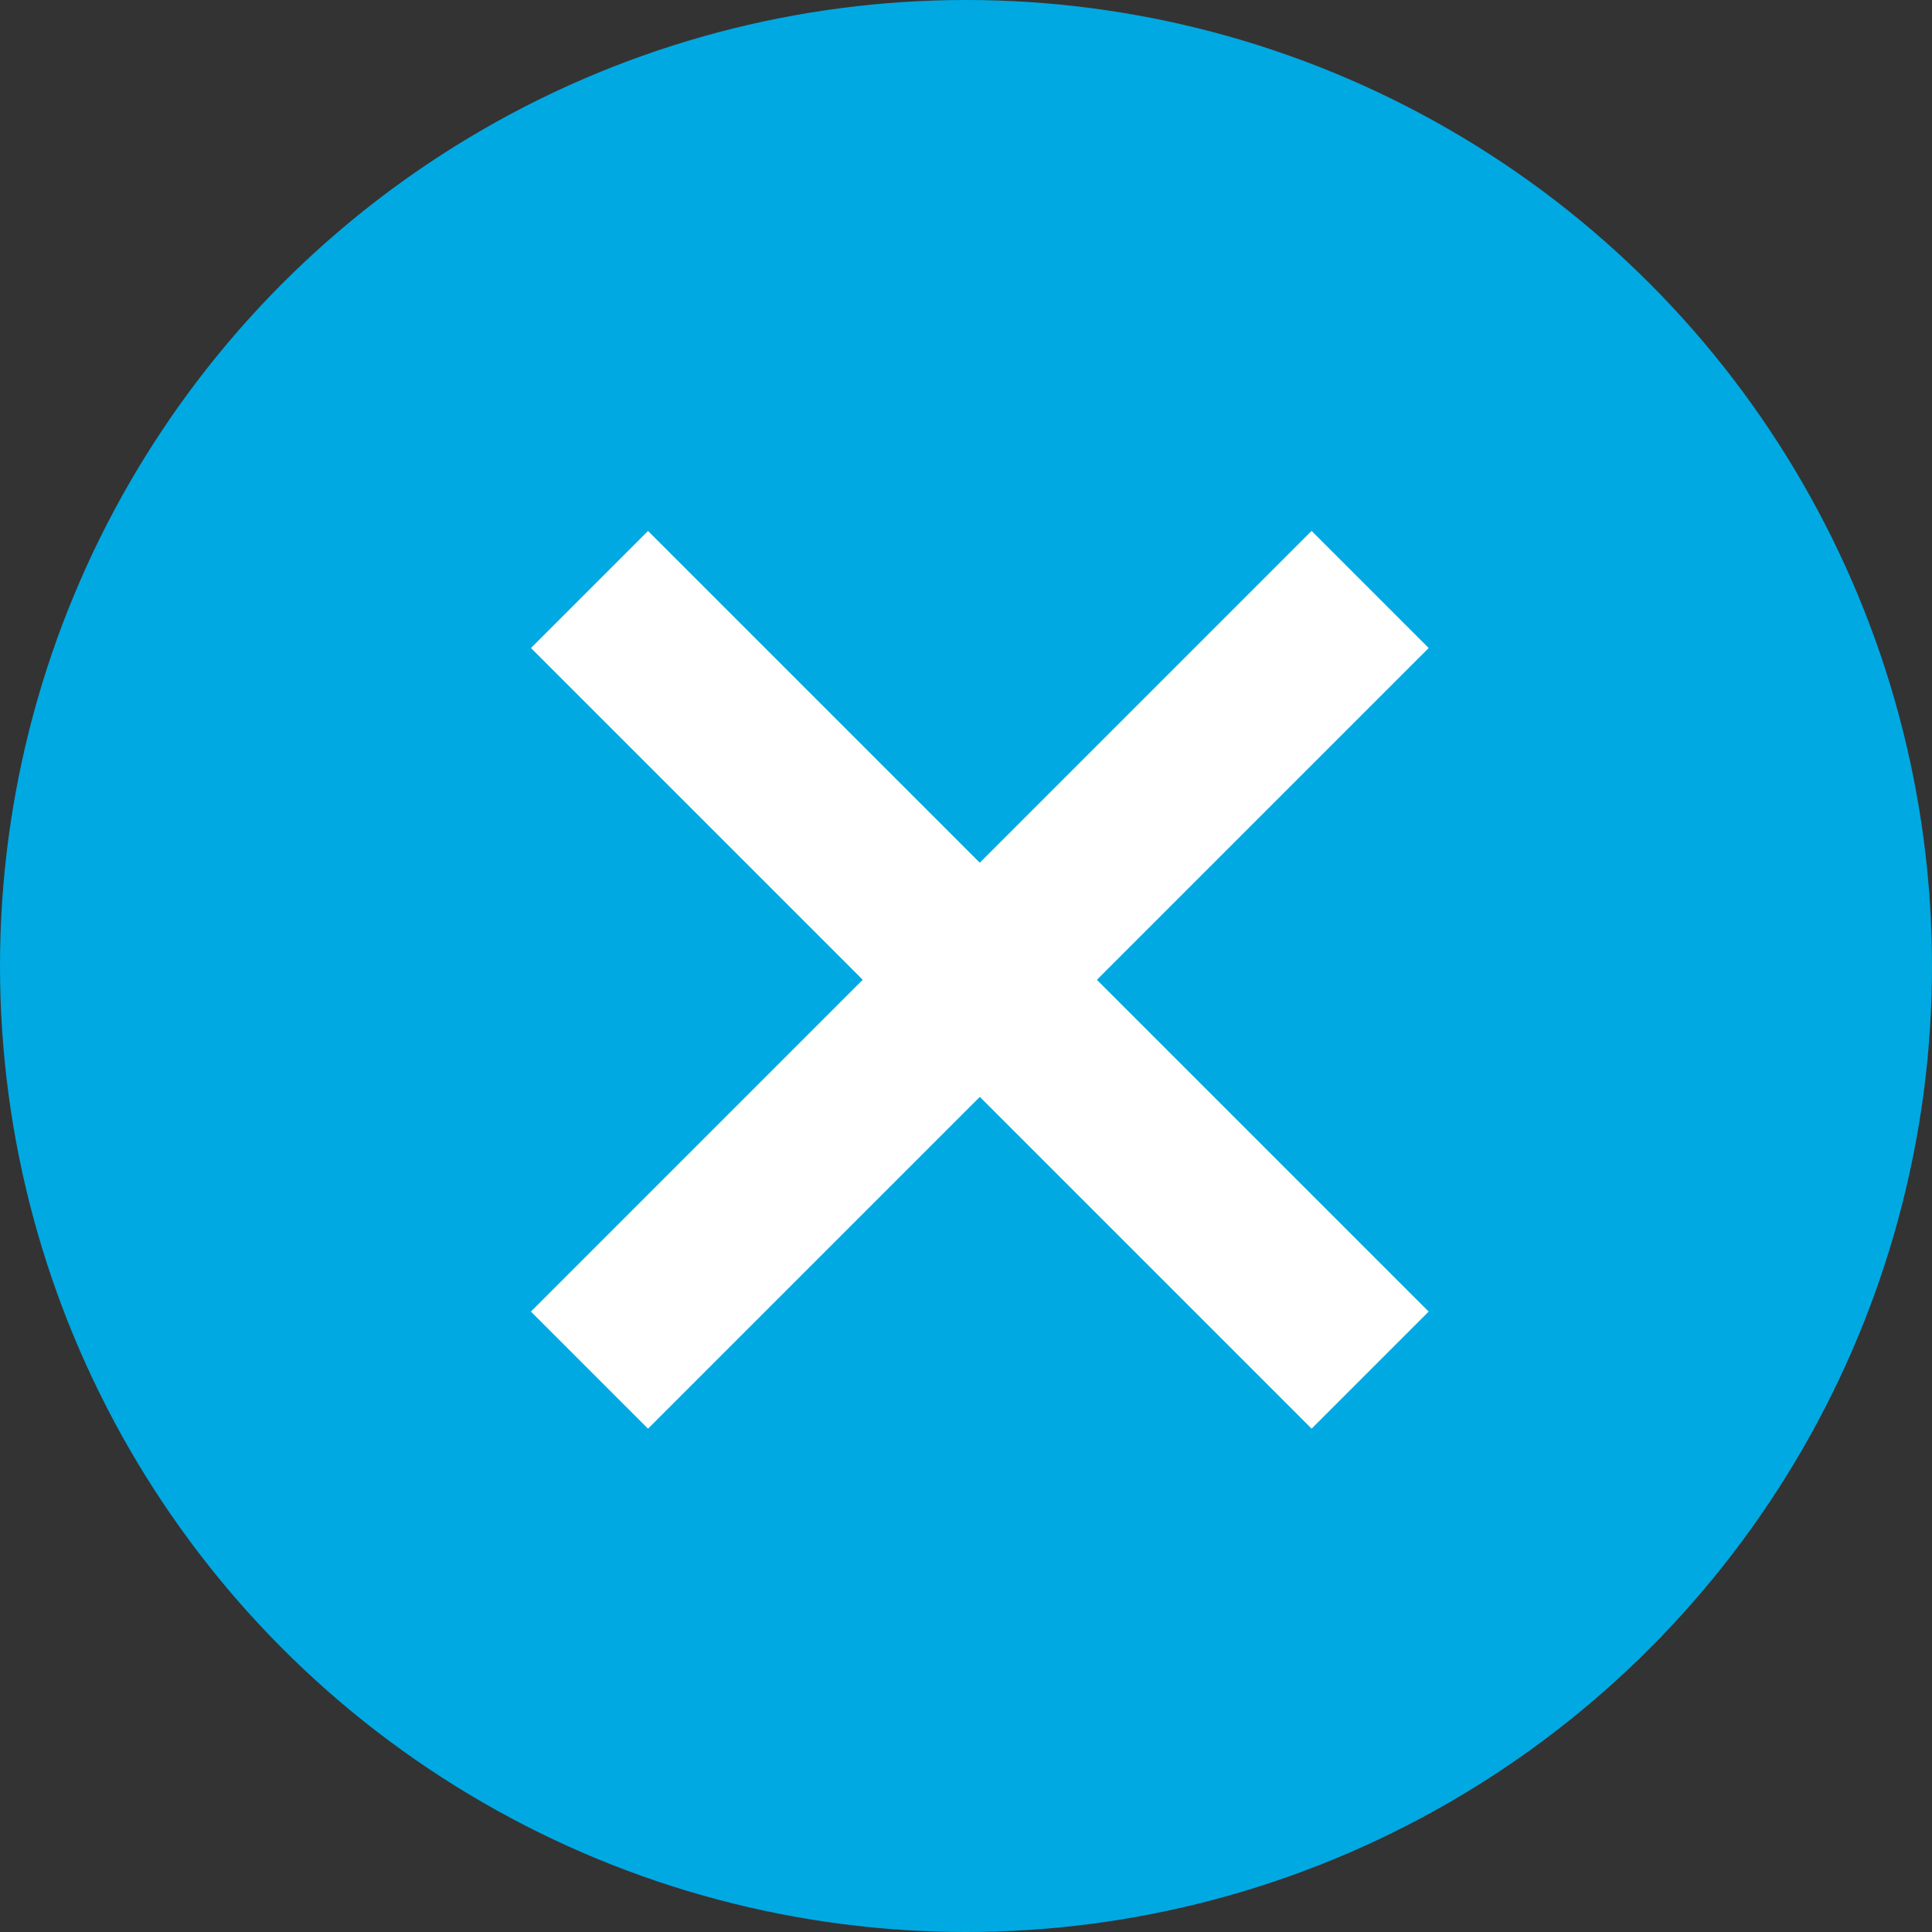
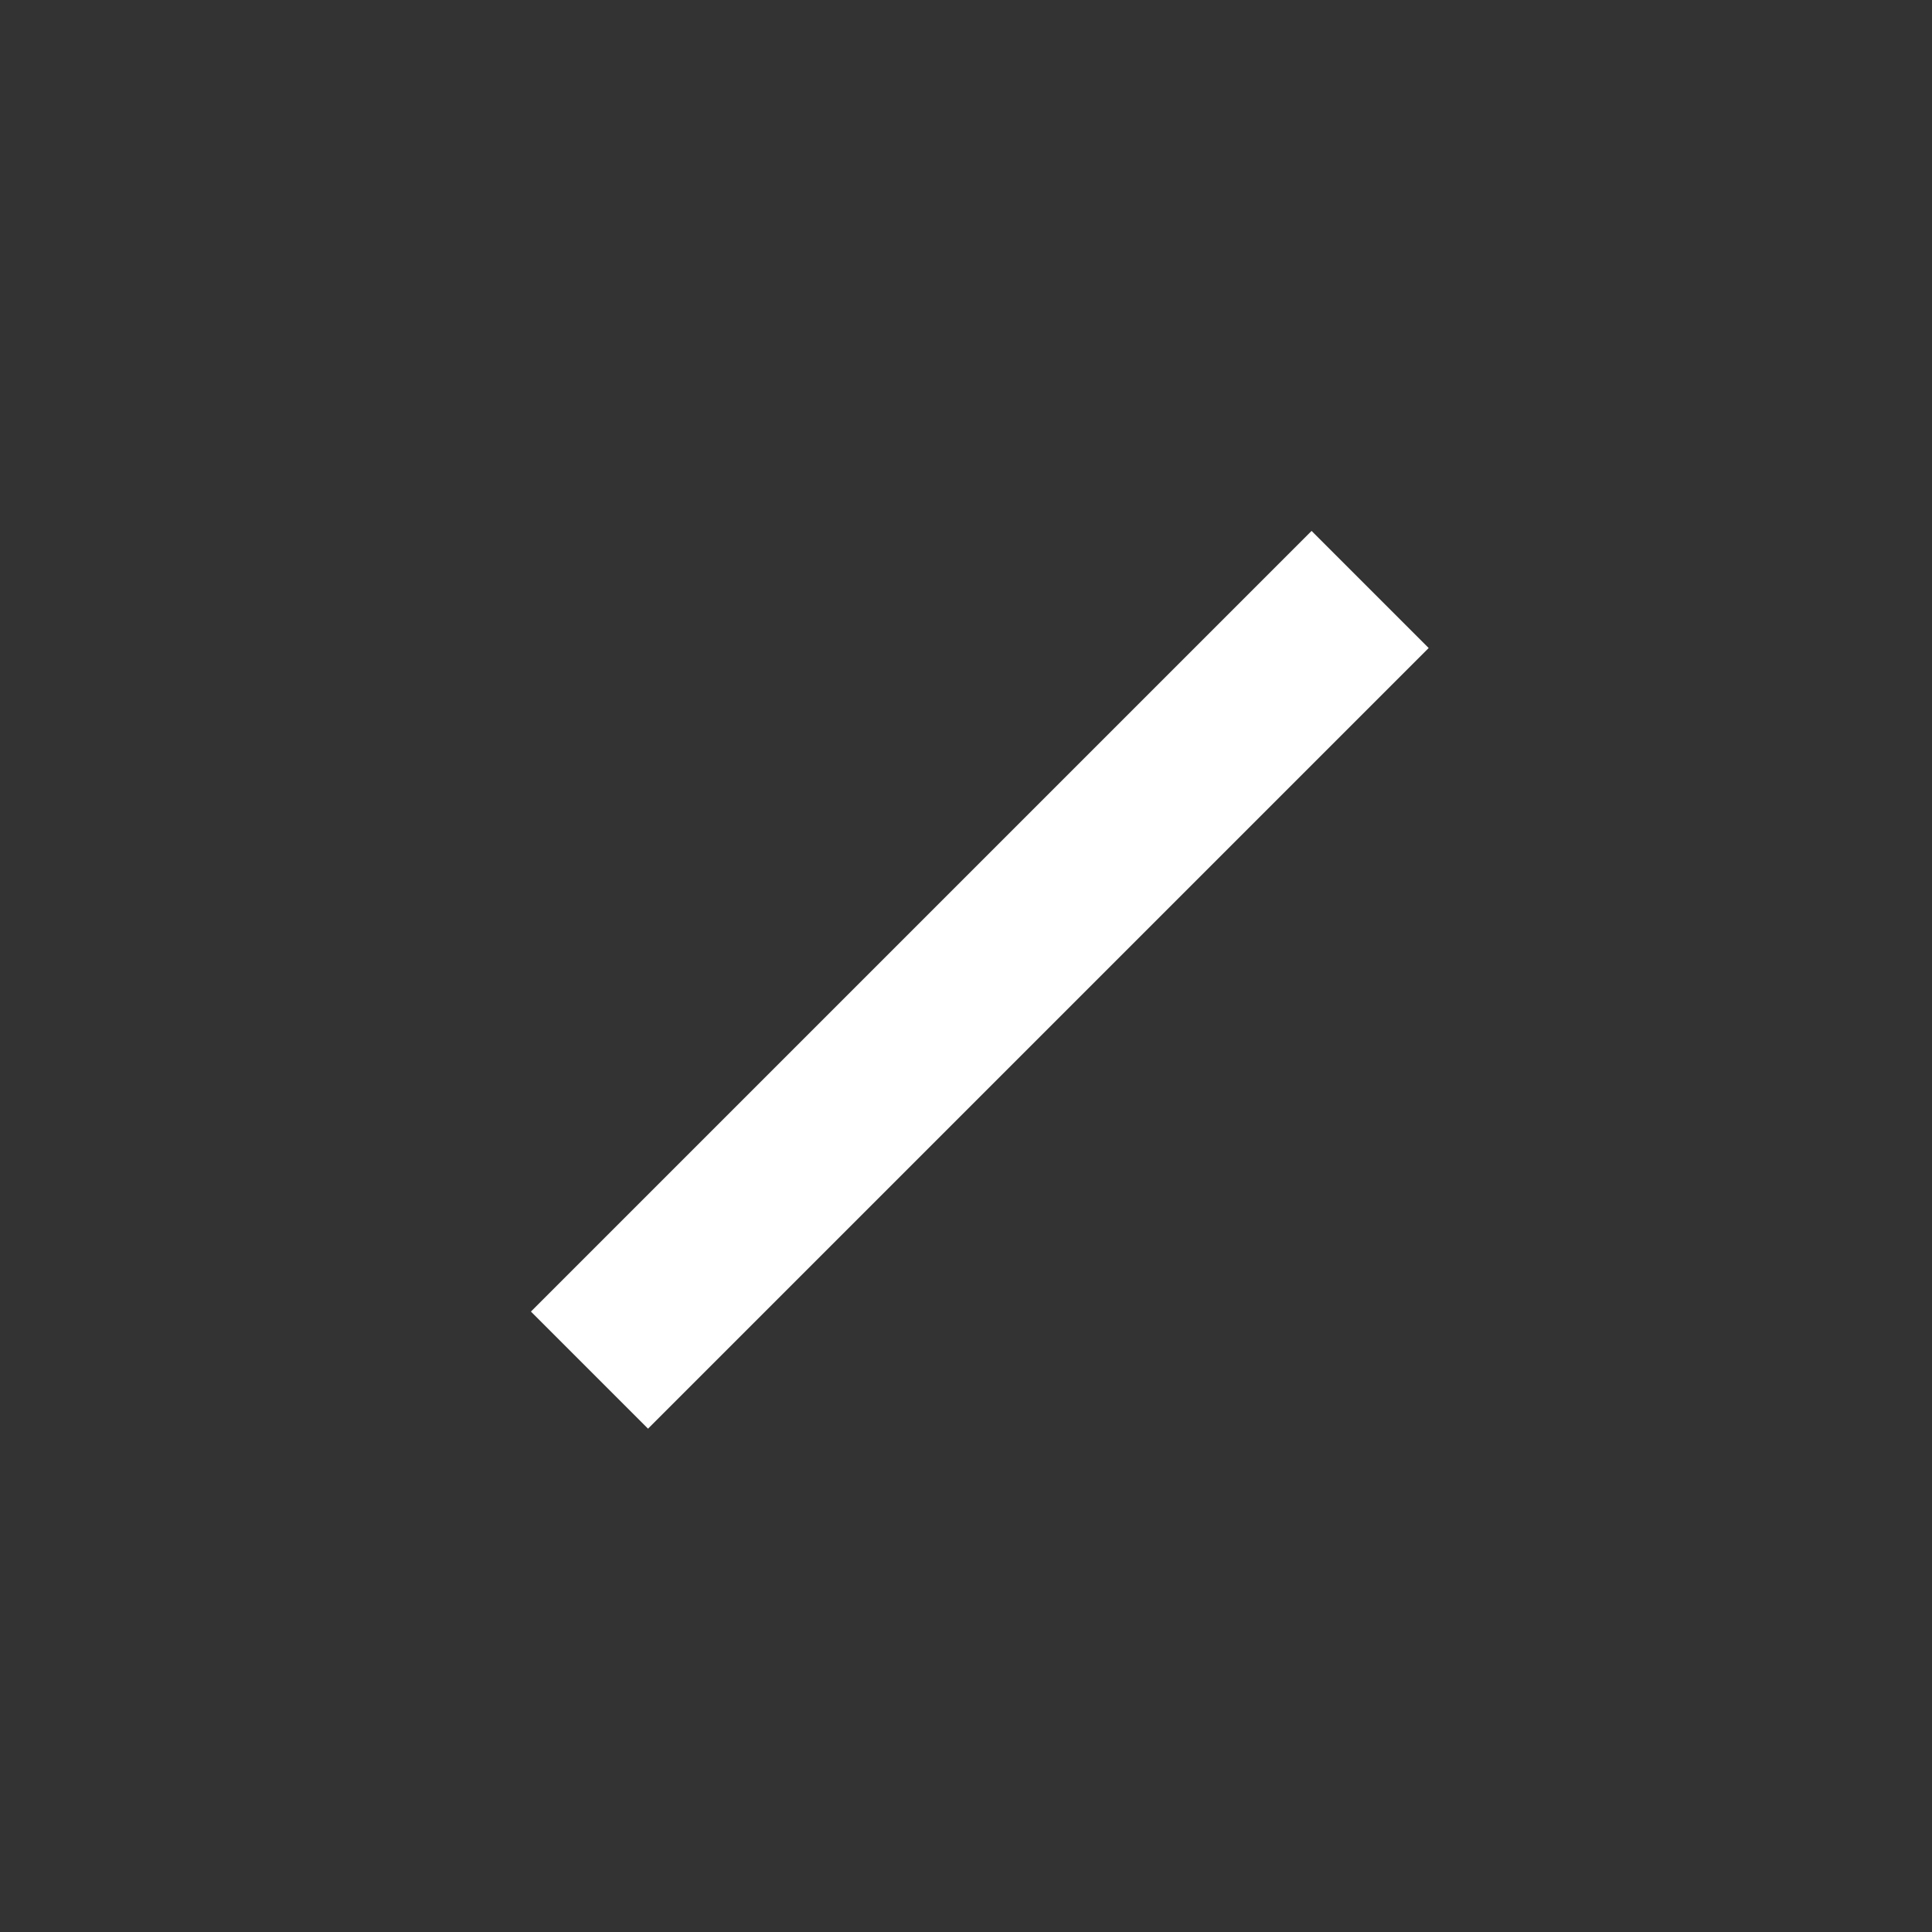
<svg xmlns="http://www.w3.org/2000/svg" id="close-button" width="70" height="70" viewBox="0 0 70 70">
  <rect x="0" y="0" width="70" height="70" fill="#333333" stroke="none" />
  <g id="Group_623" data-name="Group 623" transform="translate(-1811 -32)">
-     <circle id="Ellipse_162" data-name="Ellipse 162" cx="35" cy="35" r="35" transform="translate(1811 32)" fill="#00A9E2" />
-   </g>
+     </g>
  <line id="Line_697" data-name="Line 697" x2="40" transform="translate(21.358 49.642) rotate(-45)" fill="none" stroke="#fff" stroke-width="6" />
-   <line id="Line_699" data-name="Line 699" x2="40" transform="translate(21.358 21.358) rotate(45)" fill="none" stroke="#fff" stroke-width="6" />
</svg>